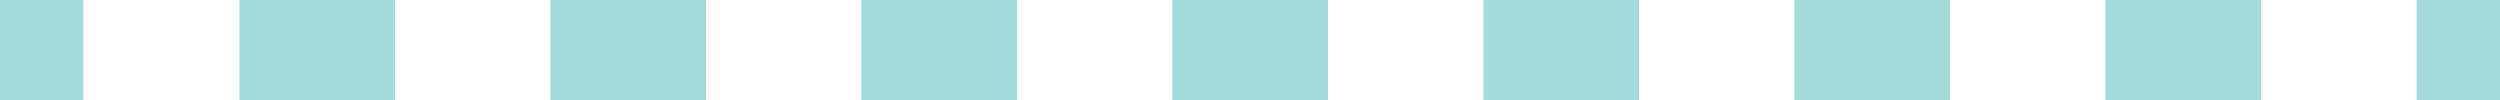
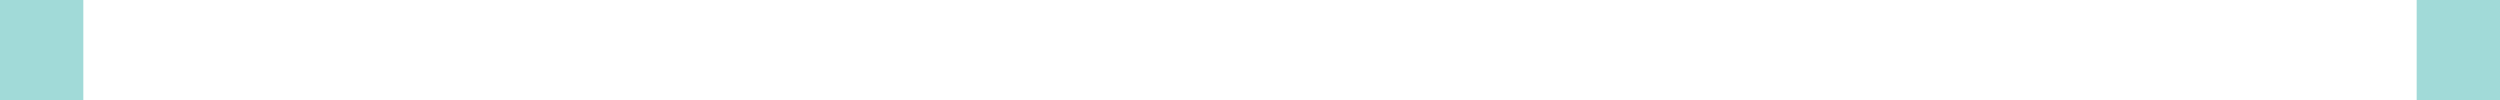
<svg xmlns="http://www.w3.org/2000/svg" id="_レイヤー_1" viewBox="0 0 75 3">
  <defs>
    <style>.cls-1{fill:#a1dad8;stroke-width:0px;}</style>
  </defs>
  <rect class="cls-1" width="2.5" height="3" />
-   <path class="cls-1" d="m67.83,3h-4.67V0h4.67v3Zm-9.33,0h-4.67V0h4.67v3Zm-9.33,0h-4.67V0h4.67v3Zm-9.33,0h-4.67V0h4.67v3Zm-9.33,0h-4.67V0h4.67v3Zm-9.33,0h-4.67V0h4.67v3Zm-9.33,0h-4.67V0h4.67v3Z" />
  <rect class="cls-1" x="72.5" width="2.5" height="3" />
</svg>